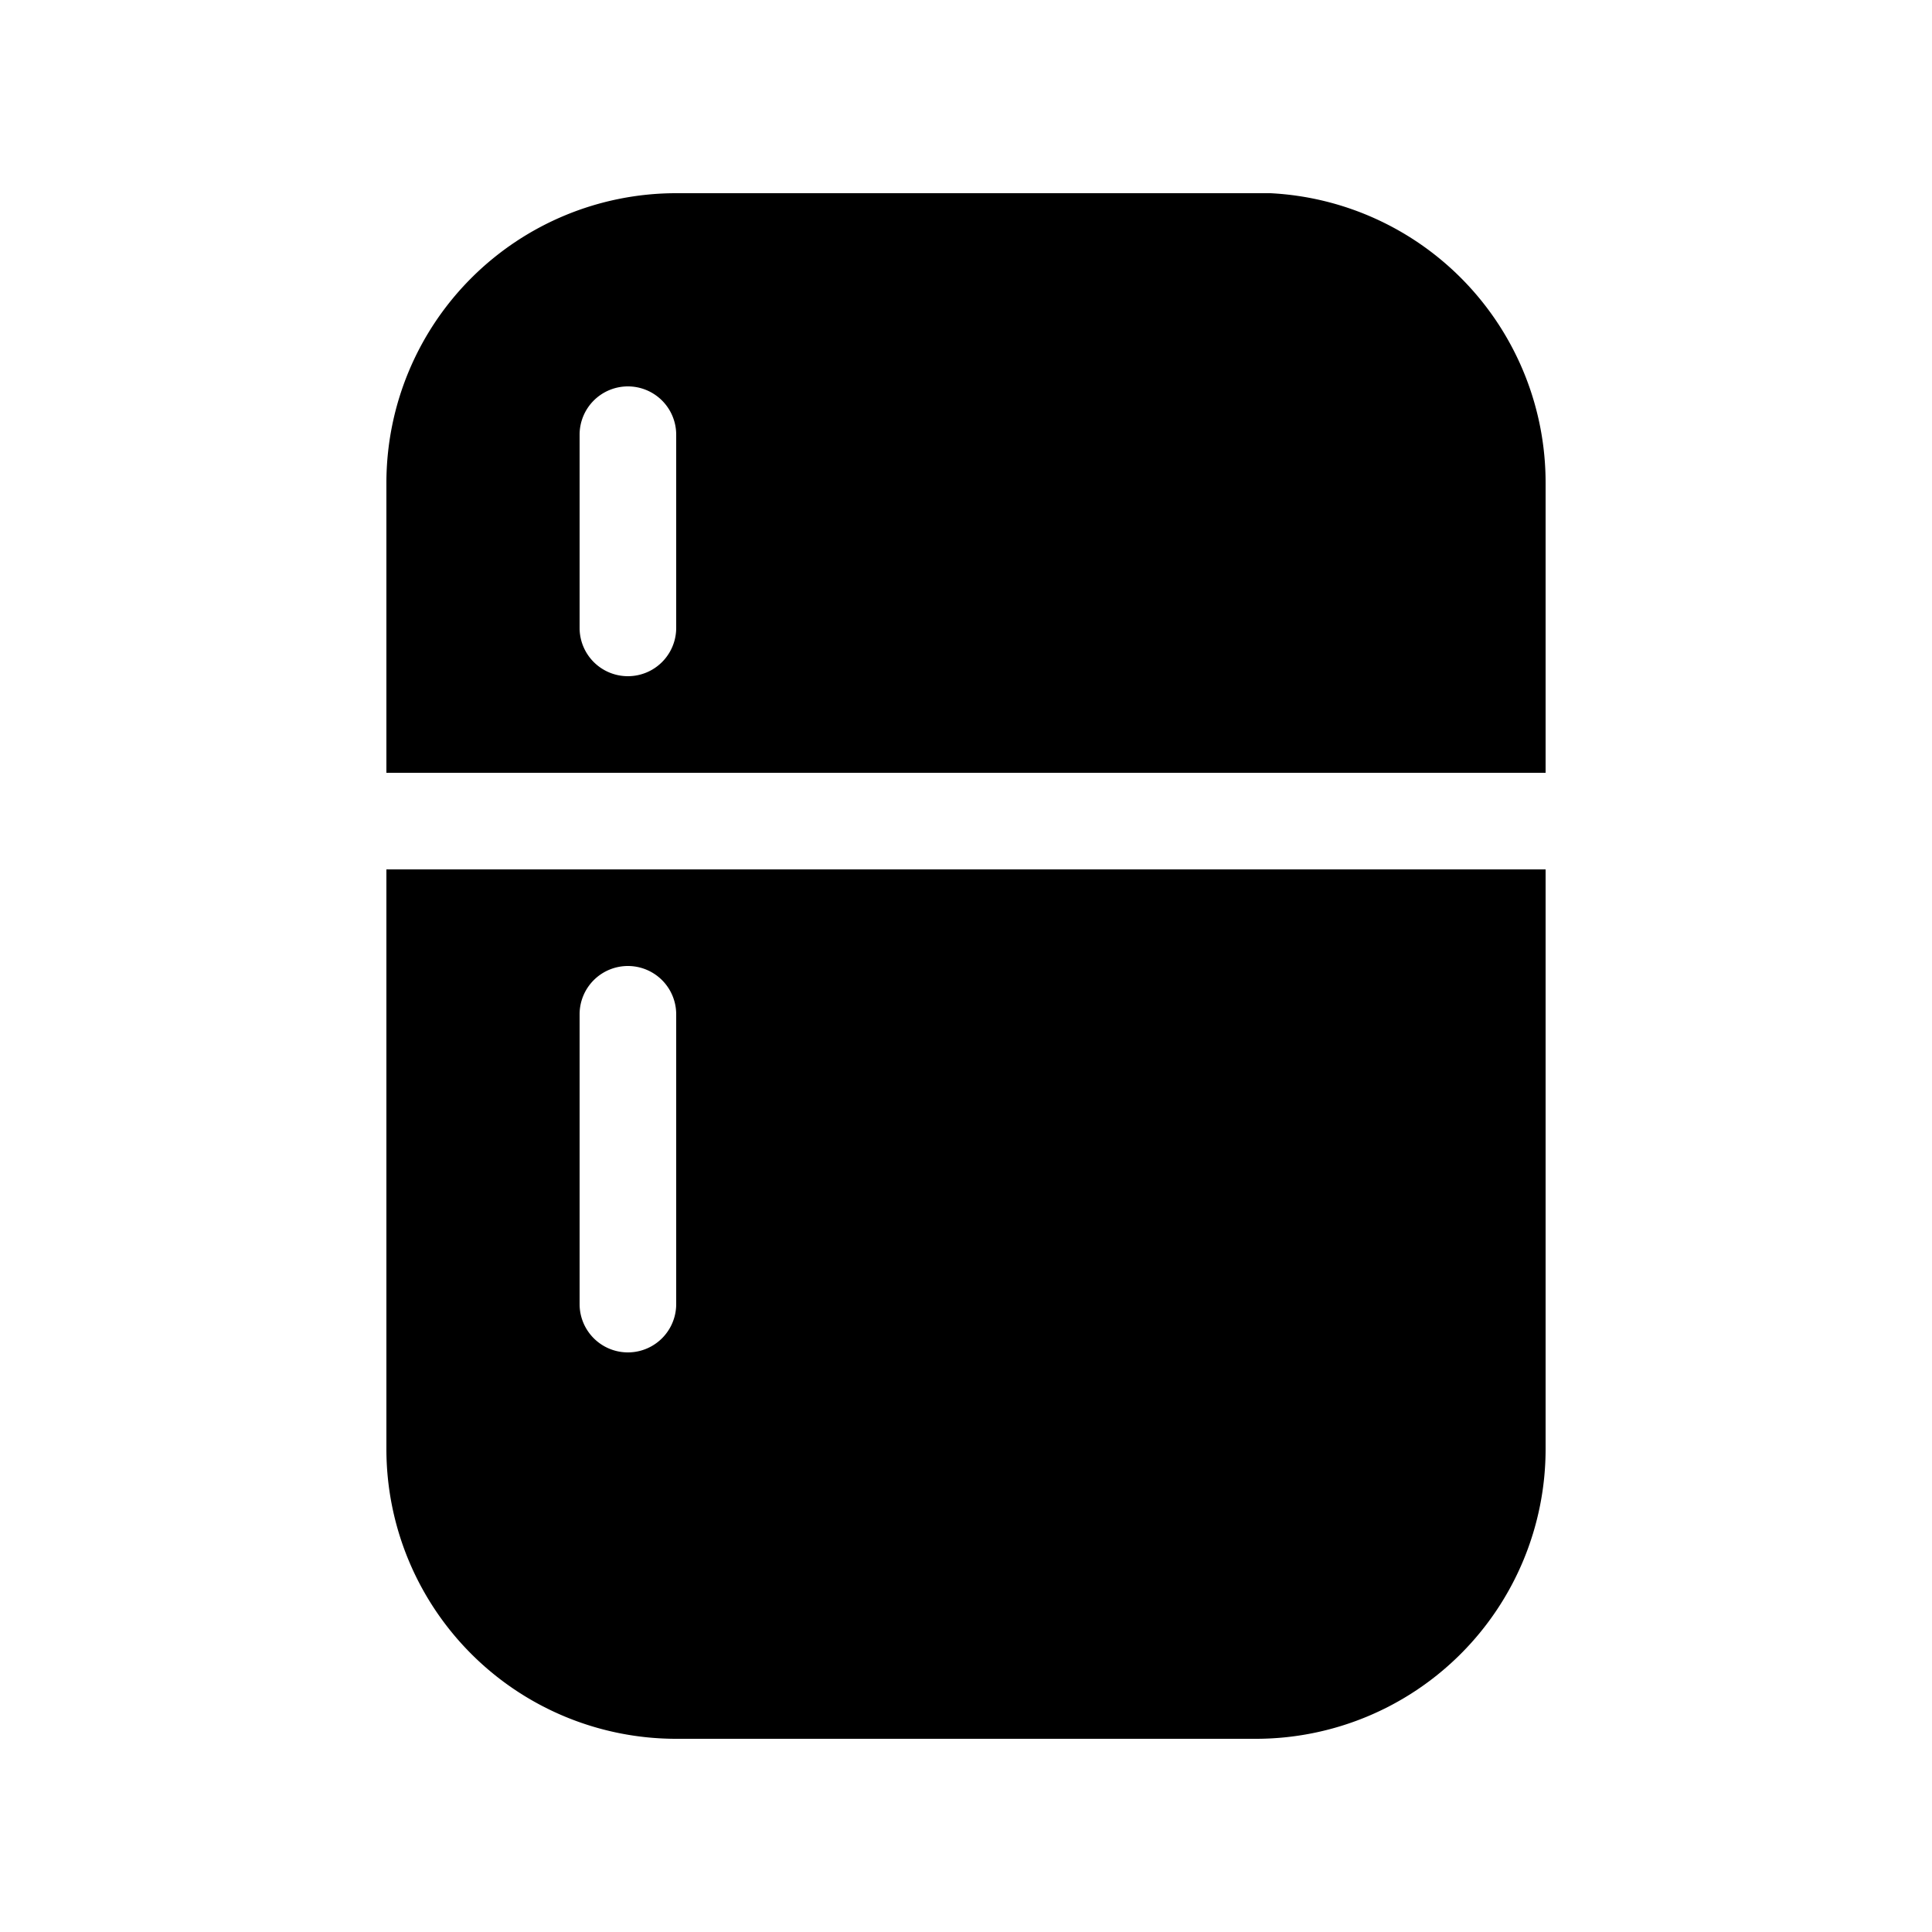
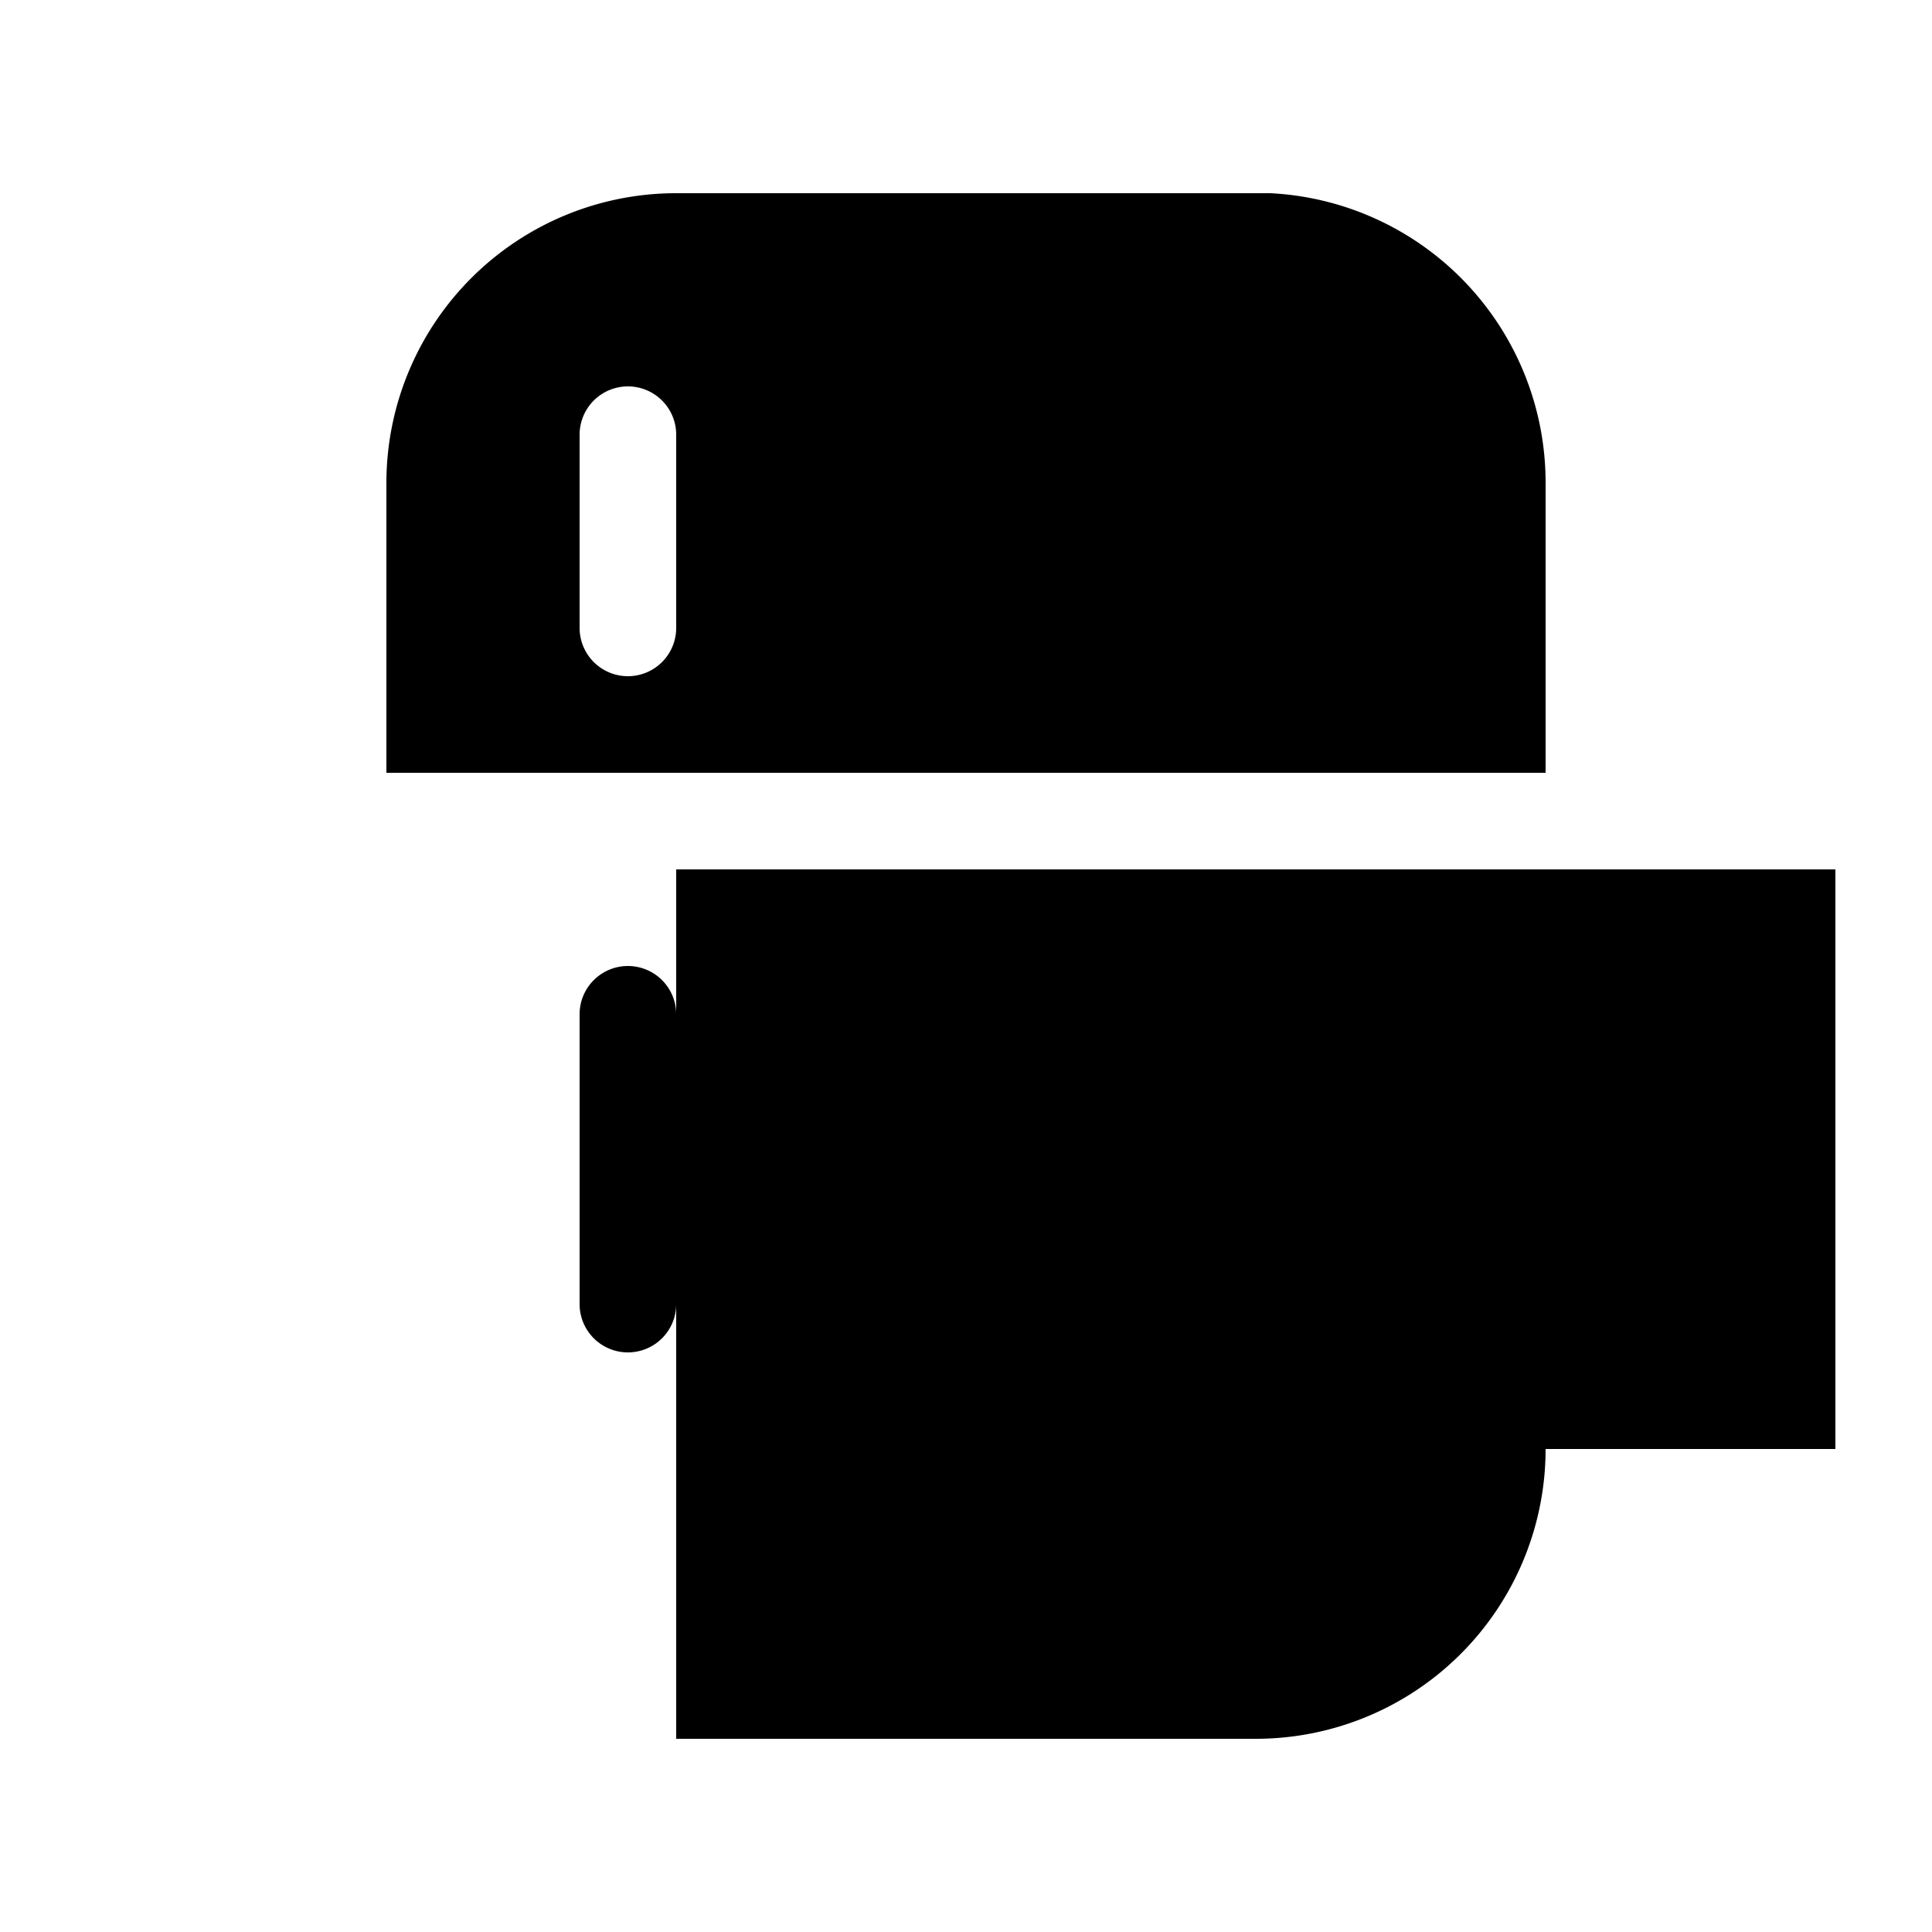
<svg xmlns="http://www.w3.org/2000/svg" width="20" height="20" viewBox="0 0 20 20">
-   <path d="M16 15a3 3 0 0 1-3 3H7a3 3 0 0 1-3-3V9h12v6Zm-9.5-5a.5.5 0 0 0-.5.5v3a.5.5 0 0 0 1 0v-3a.5.5 0 0 0-.5-.5Zm6.65-8A3 3 0 0 1 16 5v3H4V5a3 3 0 0 1 3-3h6.15ZM6.5 4a.5.5 0 0 0-.5.5v2a.5.5 0 0 0 1 0v-2a.5.5 0 0 0-.5-.5Z" />
+   <path d="M16 15a3 3 0 0 1-3 3H7V9h12v6Zm-9.5-5a.5.5 0 0 0-.5.5v3a.5.5 0 0 0 1 0v-3a.5.5 0 0 0-.5-.5Zm6.65-8A3 3 0 0 1 16 5v3H4V5a3 3 0 0 1 3-3h6.15ZM6.5 4a.5.5 0 0 0-.5.5v2a.5.5 0 0 0 1 0v-2a.5.5 0 0 0-.5-.5Z" />
</svg>